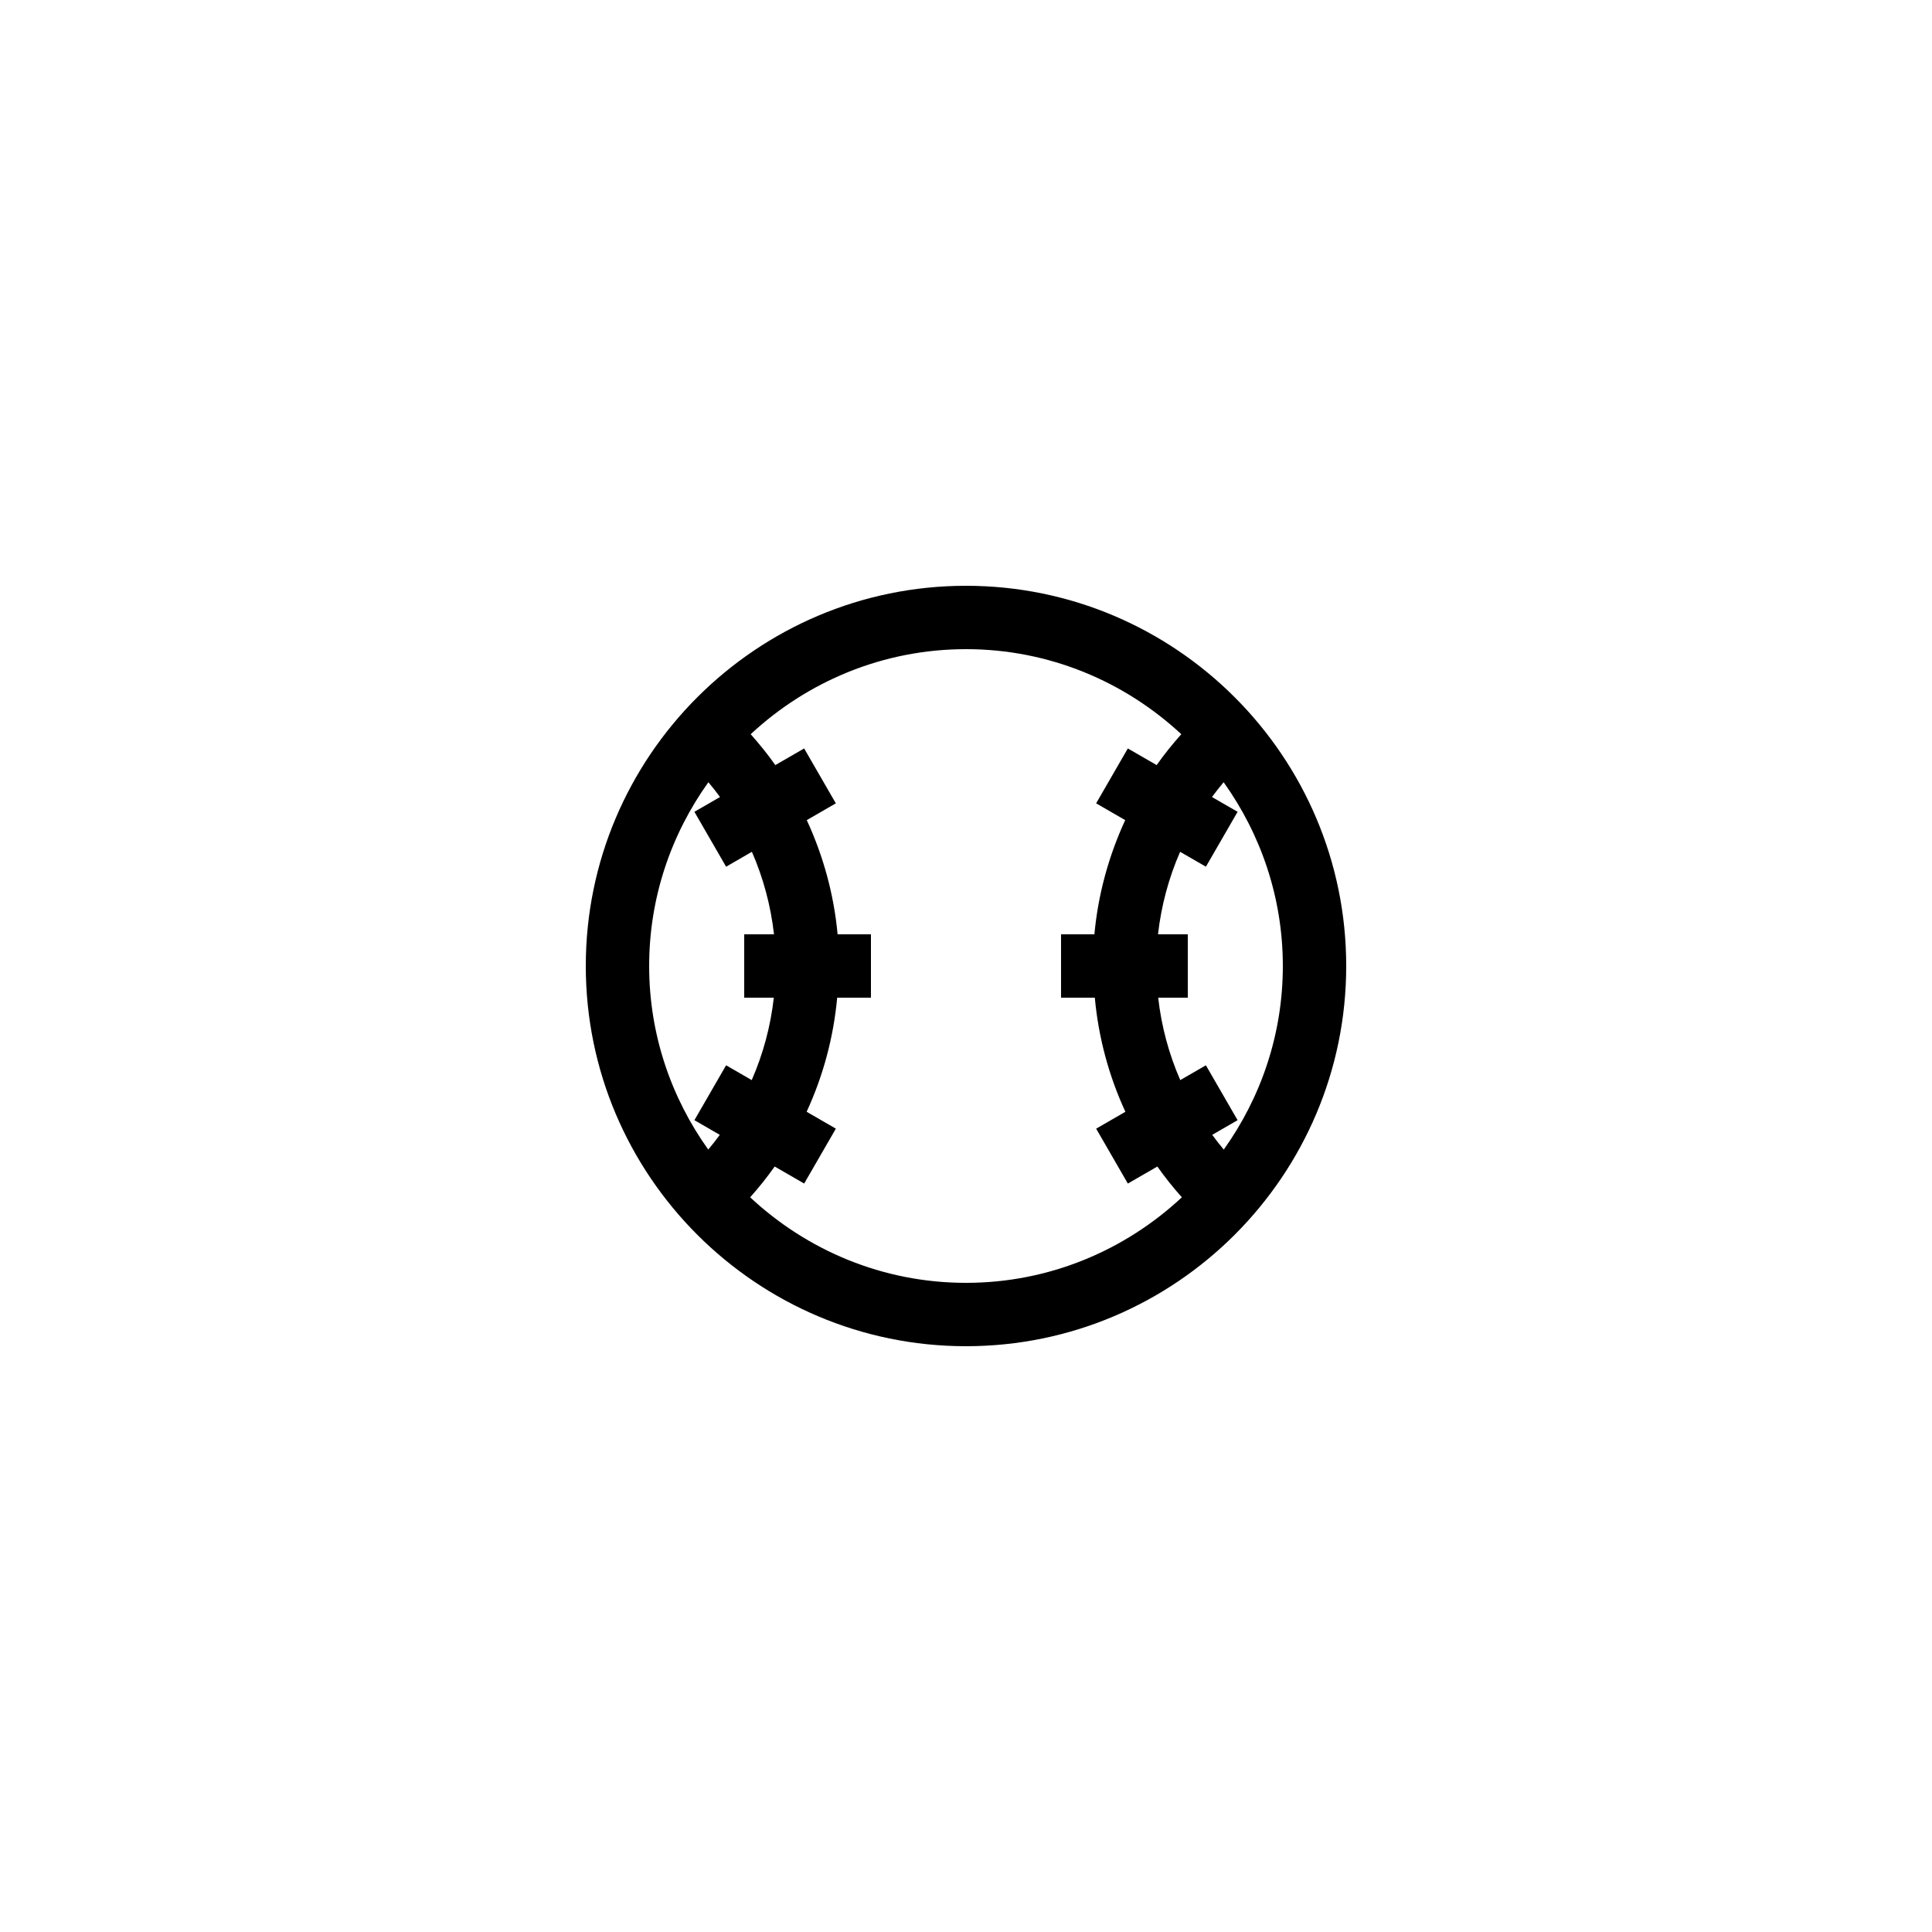
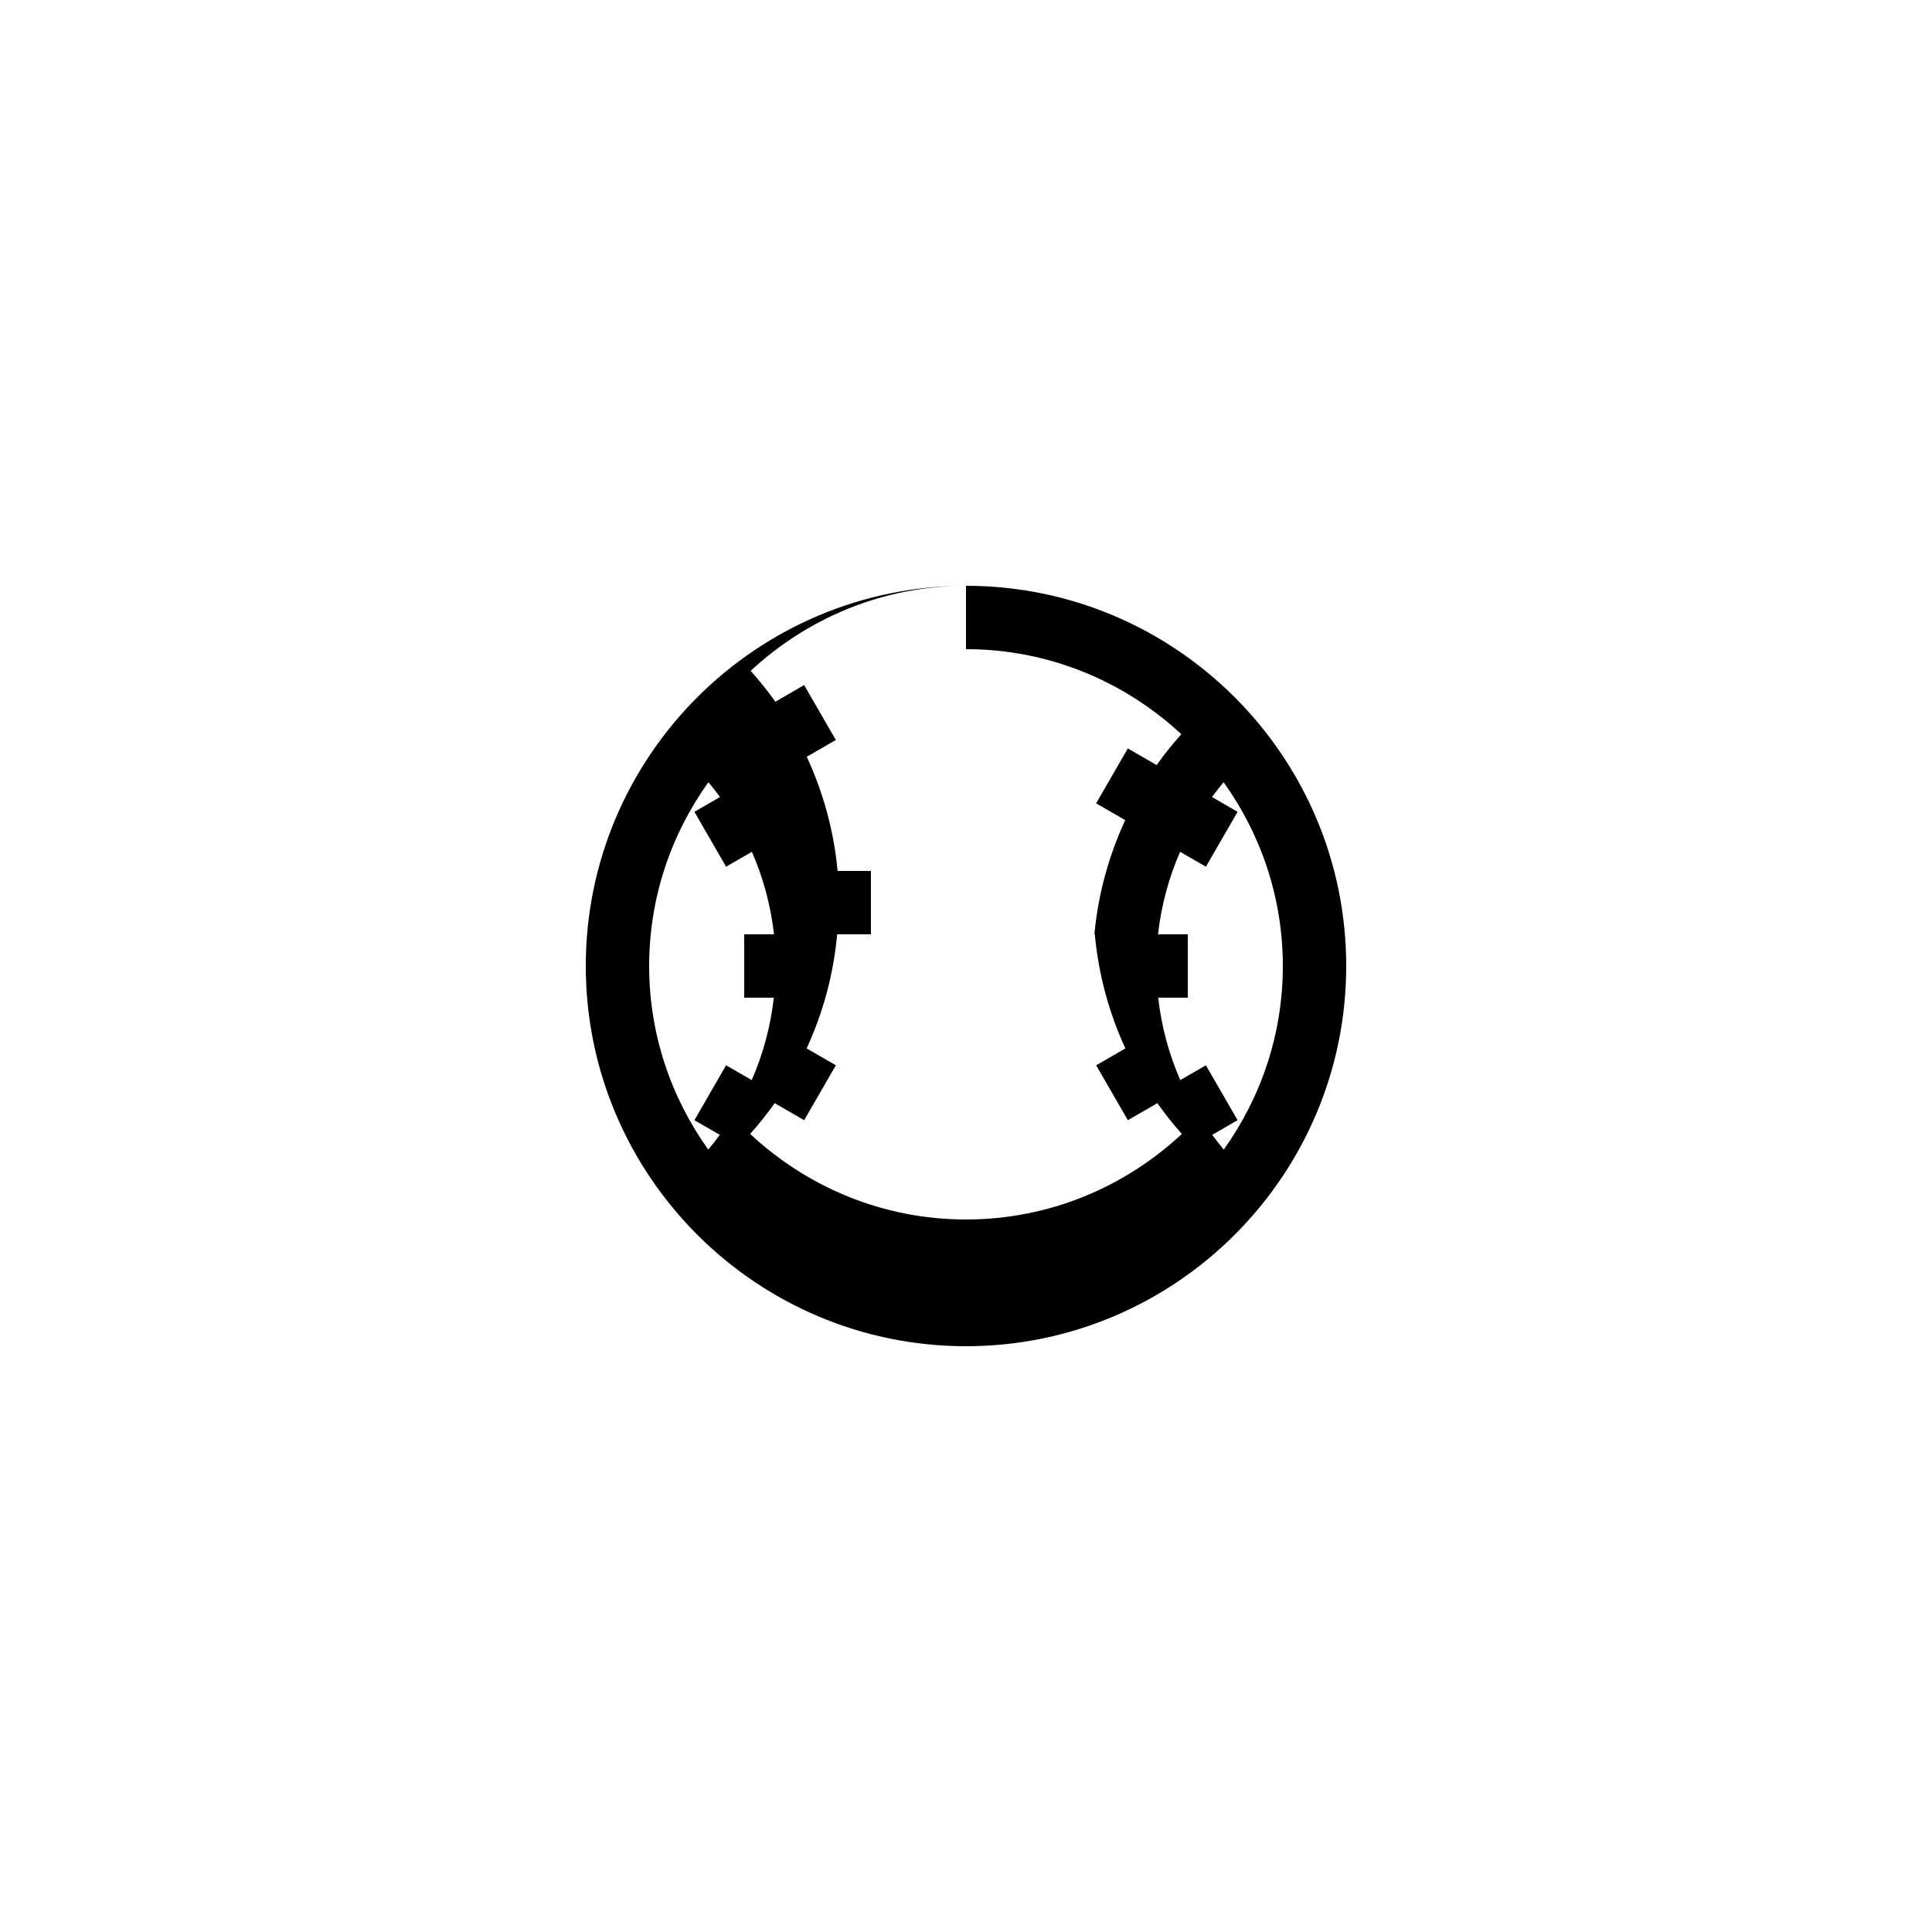
<svg xmlns="http://www.w3.org/2000/svg" fill="#000000" width="800px" height="800px" version="1.1" viewBox="144 144 512 512">
-   <path d="m400 500.76c55.559 0 100.76-45.203 100.76-100.76s-45.203-100.76-100.76-100.76-100.76 45.203-100.76 100.76 45.199 100.76 100.76 100.76zm65.188-145.54c0.984-1.34 2.012-2.644 3.086-3.922 9.836 13.754 15.691 30.539 15.691 48.703 0 18.141-5.84 34.906-15.656 48.648-1.078-1.27-2.078-2.578-3.059-3.906l6.723-3.883-8.398-14.547-6.793 3.922c-3.035-6.945-5.004-14.301-5.848-21.84h7.844v-16.793h-7.894c0.855-7.562 2.828-14.938 5.859-21.863l6.836 3.945 8.398-14.547zm-65.188-39.188c22.039 0 42.059 8.602 57.055 22.539-2.328 2.617-4.523 5.336-6.531 8.184l-7.637-4.41-8.398 14.547 7.703 4.449c-4.391 9.516-7.195 19.738-8.164 30.262h-8.84v16.793h8.949c0.961 10.484 3.695 20.691 8.102 30.238l-7.746 4.473 8.398 14.547 7.816-4.512c2 2.828 4.16 5.539 6.496 8.156-15.016 14.016-35.094 22.668-57.203 22.668s-42.191-8.652-57.199-22.672c2.336-2.617 4.496-5.328 6.496-8.156l7.816 4.512 8.398-14.547-7.746-4.473c4.398-9.547 7.133-19.754 8.094-30.234h8.949v-16.793h-8.836c-0.973-10.523-3.773-20.746-8.172-30.262l7.703-4.449-8.398-14.547-7.637 4.41c-2.008-2.848-4.203-5.566-6.531-8.184 15-13.938 35.02-22.539 57.062-22.539zm-68.273 35.266c1.074 1.273 2.102 2.582 3.086 3.922l-6.789 3.918 8.398 14.547 6.836-3.945c3.031 6.926 5.004 14.301 5.859 21.863h-7.894v16.793h7.844c-0.844 7.535-2.816 14.891-5.852 21.84l-6.793-3.922-8.398 14.547 6.727 3.883c-0.98 1.328-1.98 2.633-3.059 3.906-9.82-13.742-15.66-30.512-15.66-48.648 0-18.164 5.856-34.949 15.695-48.703z" />
+   <path d="m400 500.76c55.559 0 100.76-45.203 100.76-100.76s-45.203-100.76-100.76-100.76-100.76 45.203-100.76 100.76 45.199 100.76 100.76 100.76zm65.188-145.54c0.984-1.34 2.012-2.644 3.086-3.922 9.836 13.754 15.691 30.539 15.691 48.703 0 18.141-5.84 34.906-15.656 48.648-1.078-1.27-2.078-2.578-3.059-3.906l6.723-3.883-8.398-14.547-6.793 3.922c-3.035-6.945-5.004-14.301-5.848-21.84h7.844v-16.793h-7.894c0.855-7.562 2.828-14.938 5.859-21.863l6.836 3.945 8.398-14.547zm-65.188-39.188c22.039 0 42.059 8.602 57.055 22.539-2.328 2.617-4.523 5.336-6.531 8.184l-7.637-4.41-8.398 14.547 7.703 4.449c-4.391 9.516-7.195 19.738-8.164 30.262h-8.84h8.949c0.961 10.484 3.695 20.691 8.102 30.238l-7.746 4.473 8.398 14.547 7.816-4.512c2 2.828 4.16 5.539 6.496 8.156-15.016 14.016-35.094 22.668-57.203 22.668s-42.191-8.652-57.199-22.672c2.336-2.617 4.496-5.328 6.496-8.156l7.816 4.512 8.398-14.547-7.746-4.473c4.398-9.547 7.133-19.754 8.094-30.234h8.949v-16.793h-8.836c-0.973-10.523-3.773-20.746-8.172-30.262l7.703-4.449-8.398-14.547-7.637 4.41c-2.008-2.848-4.203-5.566-6.531-8.184 15-13.938 35.02-22.539 57.062-22.539zm-68.273 35.266c1.074 1.273 2.102 2.582 3.086 3.922l-6.789 3.918 8.398 14.547 6.836-3.945c3.031 6.926 5.004 14.301 5.859 21.863h-7.894v16.793h7.844c-0.844 7.535-2.816 14.891-5.852 21.84l-6.793-3.922-8.398 14.547 6.727 3.883c-0.98 1.328-1.98 2.633-3.059 3.906-9.82-13.742-15.66-30.512-15.66-48.648 0-18.164 5.856-34.949 15.695-48.703z" />
</svg>